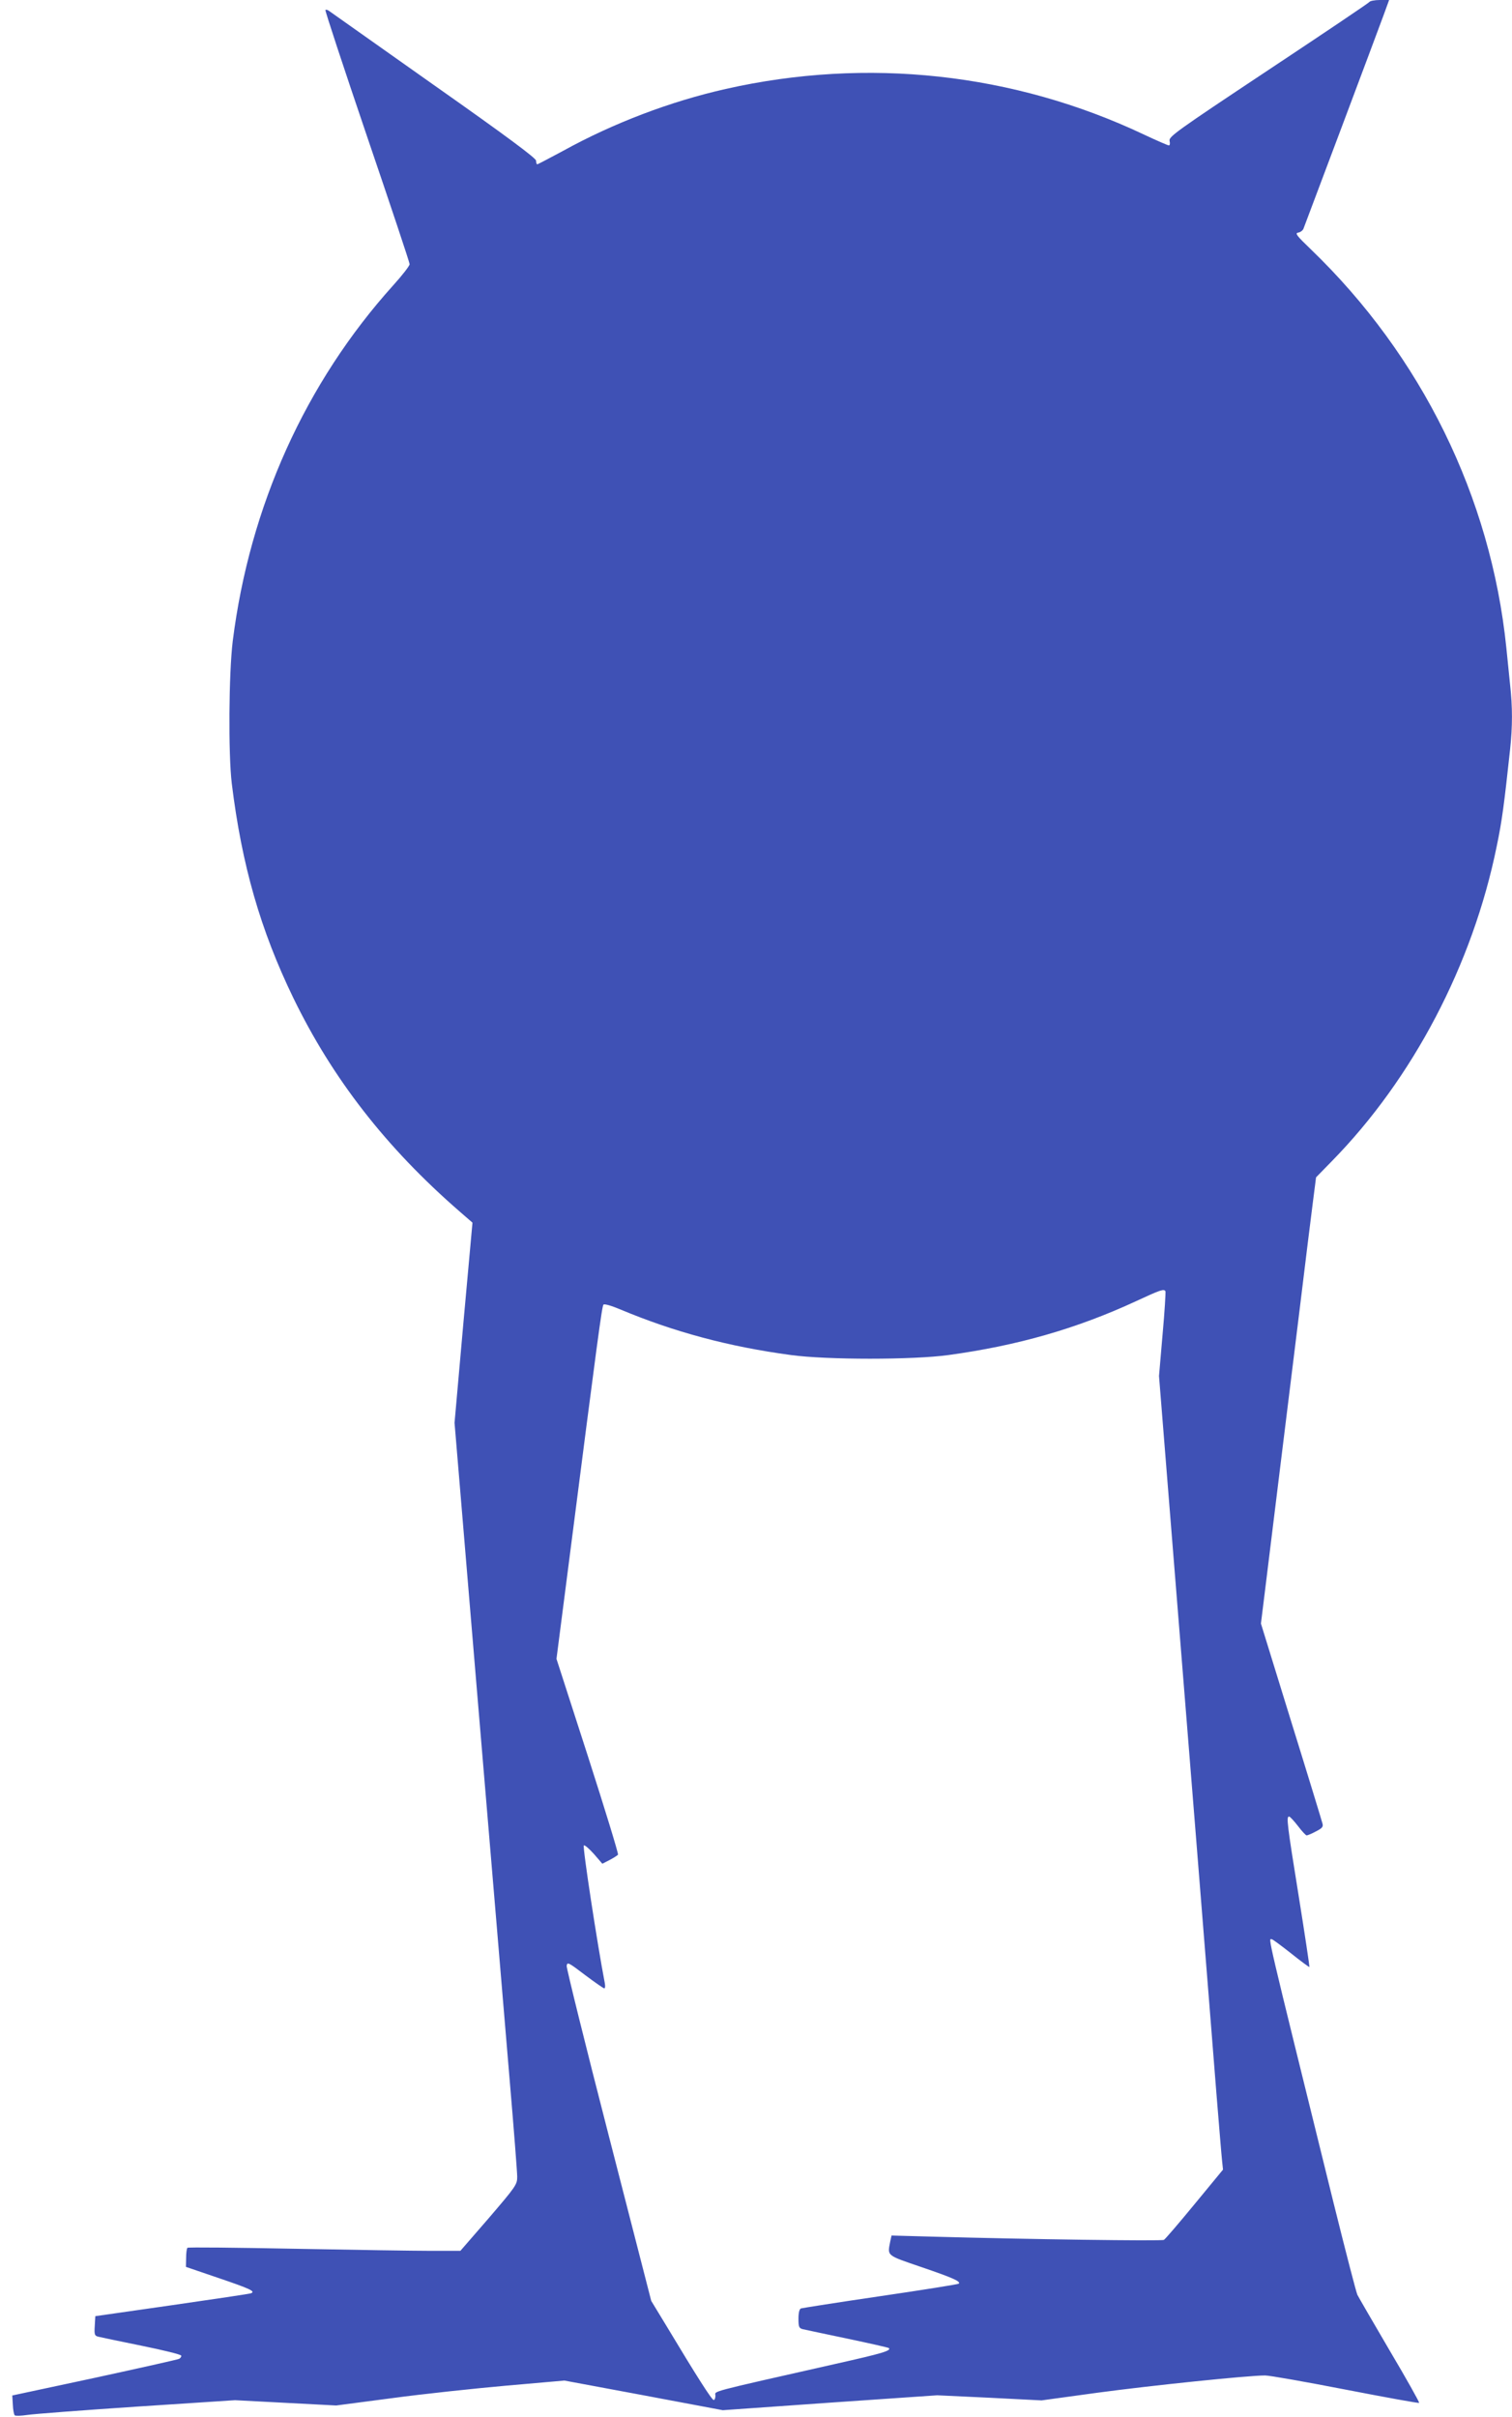
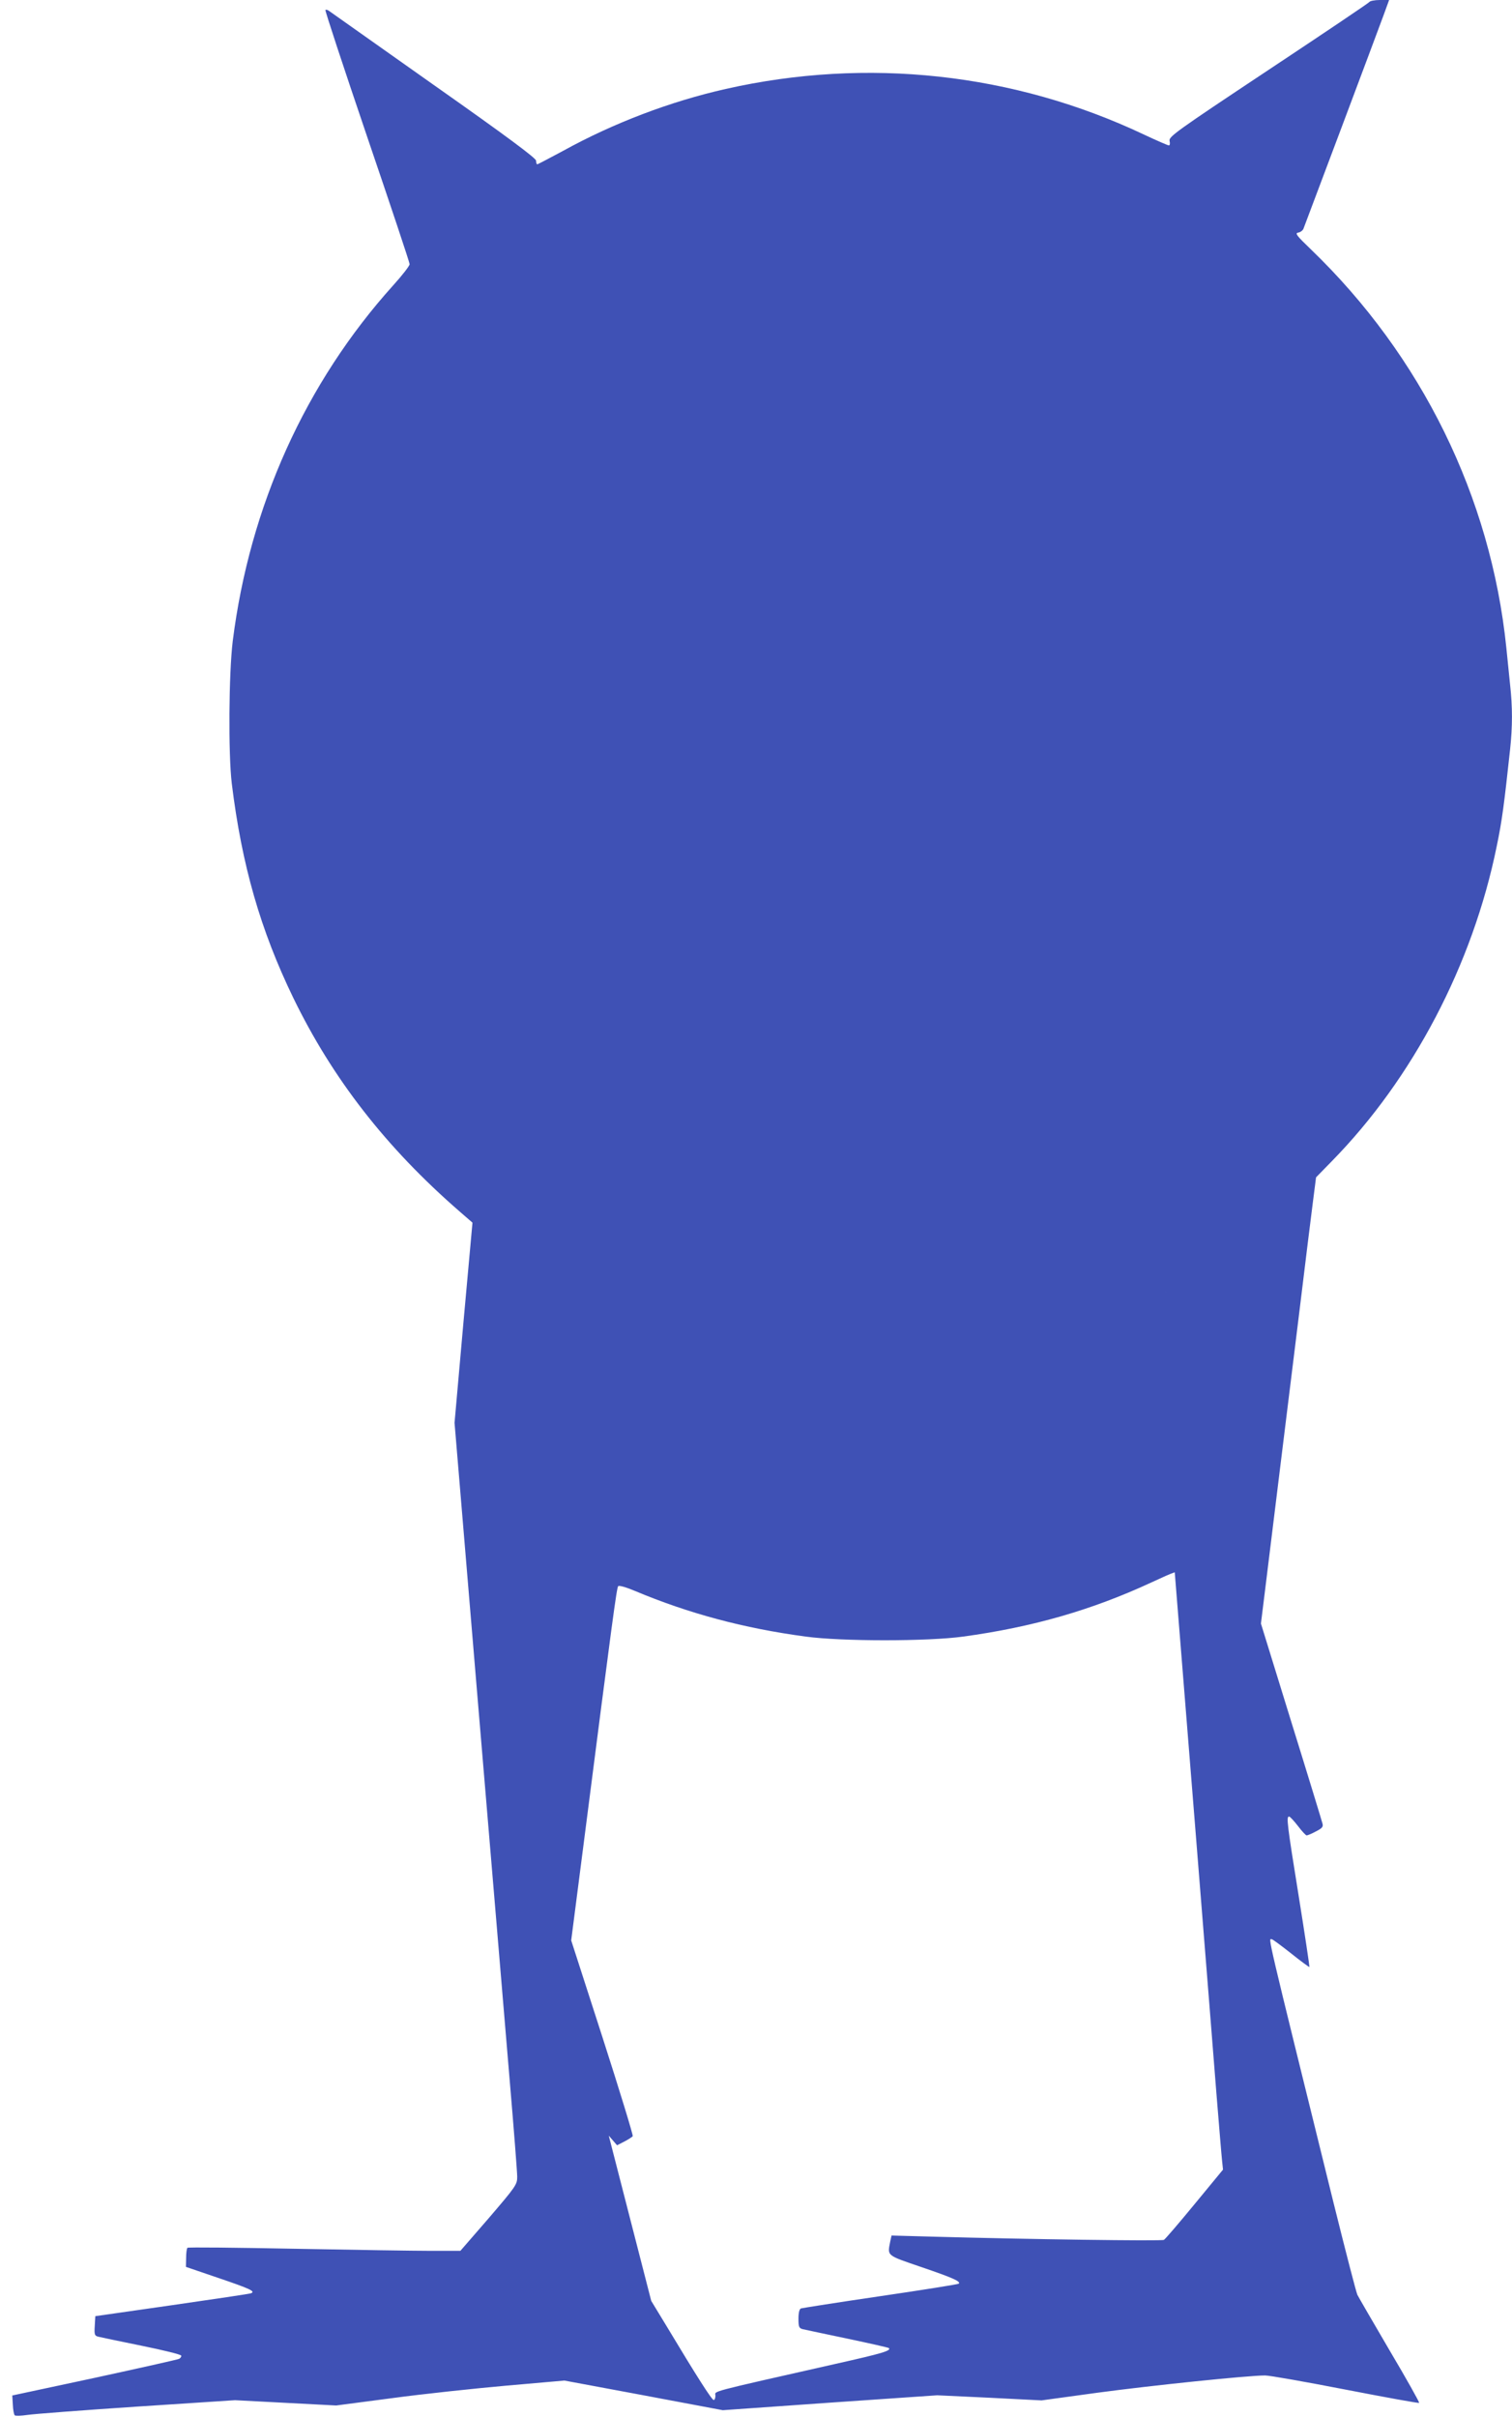
<svg xmlns="http://www.w3.org/2000/svg" version="1.0" width="801pt" height="1280pt" viewBox="0 0 801 1280" preserveAspectRatio="xMidYMid meet">
  <g transform="translate(0,1280) scale(0.1,-0.1)" fill="#3f51b5" stroke="none">
-     <path d="M7255 12790 c-4 -6 -245 -168 -536 -361 -491 -326 -528 -353 -523 -375 3 -13 2 -24 -4 -24 -5 0 -65 26 -133 58 -690 326 -1465 410 -2214 241 -293 -66 -594 -180 -864 -329 -71 -38 -131 -70 -135 -70 -3 0 -6 8 -6 19 0 13 -154 128 -542 401 -299 211 -549 388 -556 393 -7 5 -15 7 -18 4 -3 -3 96 -303 220 -668 124 -364 226 -669 226 -678 0 -9 -39 -59 -86 -111 -466 -517 -761 -1170 -851 -1885 -21 -173 -24 -597 -5 -755 53 -432 152 -776 326 -1135 207 -426 490 -791 880 -1130 l69 -60 -48 -530 -47 -530 126 -1505 c70 -828 144 -1716 166 -1975 22 -258 40 -489 40 -513 0 -41 -7 -51 -150 -218 l-151 -174 -157 0 c-86 0 -410 5 -720 11 -309 6 -566 9 -569 5 -4 -4 -7 -28 -7 -54 l-1 -47 170 -58 c171 -58 201 -72 174 -82 -8 -3 -196 -31 -419 -63 l-405 -58 -3 -51 c-3 -48 -1 -53 20 -58 13 -3 116 -25 230 -48 113 -23 207 -46 208 -52 2 -5 -4 -13 -11 -17 -8 -4 -210 -49 -449 -101 l-435 -93 3 -49 c1 -27 6 -52 10 -56 4 -4 34 -3 67 2 33 5 294 25 580 44 l520 34 268 -14 268 -14 297 39 c163 22 435 51 604 66 l308 27 419 -78 420 -79 568 40 568 39 277 -13 276 -14 299 41 c283 38 794 91 885 91 24 0 216 -34 427 -75 212 -41 387 -73 389 -70 3 2 -67 127 -156 277 -88 150 -165 283 -171 295 -6 12 -63 232 -127 490 -365 1479 -345 1393 -326 1393 4 0 50 -34 102 -75 51 -41 95 -73 97 -72 1 2 -24 171 -57 376 -62 384 -66 421 -51 421 5 0 26 -23 47 -50 21 -28 42 -50 46 -50 5 0 27 9 49 21 33 17 40 24 35 42 -3 12 -77 255 -166 541 l-160 518 25 202 c34 279 114 925 180 1461 30 248 62 506 71 575 l16 125 83 85 c430 438 747 1043 874 1668 28 134 39 218 71 514 13 121 13 224 0 341 -5 51 -14 139 -20 197 -82 798 -449 1545 -1036 2110 -74 71 -85 85 -67 88 12 2 24 11 28 20 10 25 392 1042 426 1135 l28 77 -49 0 c-27 0 -52 -5 -55 -10z m-1081 -6828 c2 -4 -4 -107 -15 -228 l-19 -221 50 -624 c77 -957 227 -2827 254 -3174 14 -170 27 -331 30 -357 l5 -48 -150 -182 c-83 -101 -156 -186 -163 -190 -12 -7 -720 3 -1222 17 l-221 6 -7 -32 c-15 -77 -22 -71 165 -135 167 -57 210 -76 198 -88 -3 -3 -189 -33 -415 -66 -225 -33 -415 -63 -421 -65 -8 -3 -13 -23 -13 -54 0 -44 3 -51 23 -56 12 -3 118 -25 236 -50 118 -25 217 -47 220 -50 13 -14 -34 -28 -284 -84 -691 -156 -635 -142 -635 -168 0 -13 -4 -23 -9 -23 -10 0 -88 122 -249 390 l-82 135 -225 875 c-124 481 -224 886 -223 899 3 22 9 19 97 -48 52 -39 98 -71 102 -71 5 0 6 12 3 28 -39 202 -119 724 -111 729 5 3 29 -18 54 -46 l44 -51 39 20 c21 11 41 24 44 28 3 5 -69 240 -160 523 l-166 514 67 520 c152 1185 174 1348 182 1356 5 5 43 -6 88 -25 286 -120 577 -198 905 -242 189 -26 648 -26 835 0 366 50 680 140 995 286 129 60 146 65 154 52z" />
+     <path d="M7255 12790 c-4 -6 -245 -168 -536 -361 -491 -326 -528 -353 -523 -375 3 -13 2 -24 -4 -24 -5 0 -65 26 -133 58 -690 326 -1465 410 -2214 241 -293 -66 -594 -180 -864 -329 -71 -38 -131 -70 -135 -70 -3 0 -6 8 -6 19 0 13 -154 128 -542 401 -299 211 -549 388 -556 393 -7 5 -15 7 -18 4 -3 -3 96 -303 220 -668 124 -364 226 -669 226 -678 0 -9 -39 -59 -86 -111 -466 -517 -761 -1170 -851 -1885 -21 -173 -24 -597 -5 -755 53 -432 152 -776 326 -1135 207 -426 490 -791 880 -1130 l69 -60 -48 -530 -47 -530 126 -1505 c70 -828 144 -1716 166 -1975 22 -258 40 -489 40 -513 0 -41 -7 -51 -150 -218 l-151 -174 -157 0 c-86 0 -410 5 -720 11 -309 6 -566 9 -569 5 -4 -4 -7 -28 -7 -54 l-1 -47 170 -58 c171 -58 201 -72 174 -82 -8 -3 -196 -31 -419 -63 l-405 -58 -3 -51 c-3 -48 -1 -53 20 -58 13 -3 116 -25 230 -48 113 -23 207 -46 208 -52 2 -5 -4 -13 -11 -17 -8 -4 -210 -49 -449 -101 l-435 -93 3 -49 c1 -27 6 -52 10 -56 4 -4 34 -3 67 2 33 5 294 25 580 44 l520 34 268 -14 268 -14 297 39 c163 22 435 51 604 66 l308 27 419 -78 420 -79 568 40 568 39 277 -13 276 -14 299 41 c283 38 794 91 885 91 24 0 216 -34 427 -75 212 -41 387 -73 389 -70 3 2 -67 127 -156 277 -88 150 -165 283 -171 295 -6 12 -63 232 -127 490 -365 1479 -345 1393 -326 1393 4 0 50 -34 102 -75 51 -41 95 -73 97 -72 1 2 -24 171 -57 376 -62 384 -66 421 -51 421 5 0 26 -23 47 -50 21 -28 42 -50 46 -50 5 0 27 9 49 21 33 17 40 24 35 42 -3 12 -77 255 -166 541 l-160 518 25 202 c34 279 114 925 180 1461 30 248 62 506 71 575 l16 125 83 85 c430 438 747 1043 874 1668 28 134 39 218 71 514 13 121 13 224 0 341 -5 51 -14 139 -20 197 -82 798 -449 1545 -1036 2110 -74 71 -85 85 -67 88 12 2 24 11 28 20 10 25 392 1042 426 1135 l28 77 -49 0 c-27 0 -52 -5 -55 -10z m-1081 -6828 c2 -4 -4 -107 -15 -228 l-19 -221 50 -624 c77 -957 227 -2827 254 -3174 14 -170 27 -331 30 -357 l5 -48 -150 -182 c-83 -101 -156 -186 -163 -190 -12 -7 -720 3 -1222 17 l-221 6 -7 -32 c-15 -77 -22 -71 165 -135 167 -57 210 -76 198 -88 -3 -3 -189 -33 -415 -66 -225 -33 -415 -63 -421 -65 -8 -3 -13 -23 -13 -54 0 -44 3 -51 23 -56 12 -3 118 -25 236 -50 118 -25 217 -47 220 -50 13 -14 -34 -28 -284 -84 -691 -156 -635 -142 -635 -168 0 -13 -4 -23 -9 -23 -10 0 -88 122 -249 390 l-82 135 -225 875 l44 -51 39 20 c21 11 41 24 44 28 3 5 -69 240 -160 523 l-166 514 67 520 c152 1185 174 1348 182 1356 5 5 43 -6 88 -25 286 -120 577 -198 905 -242 189 -26 648 -26 835 0 366 50 680 140 995 286 129 60 146 65 154 52z" />
  </g>
</svg>